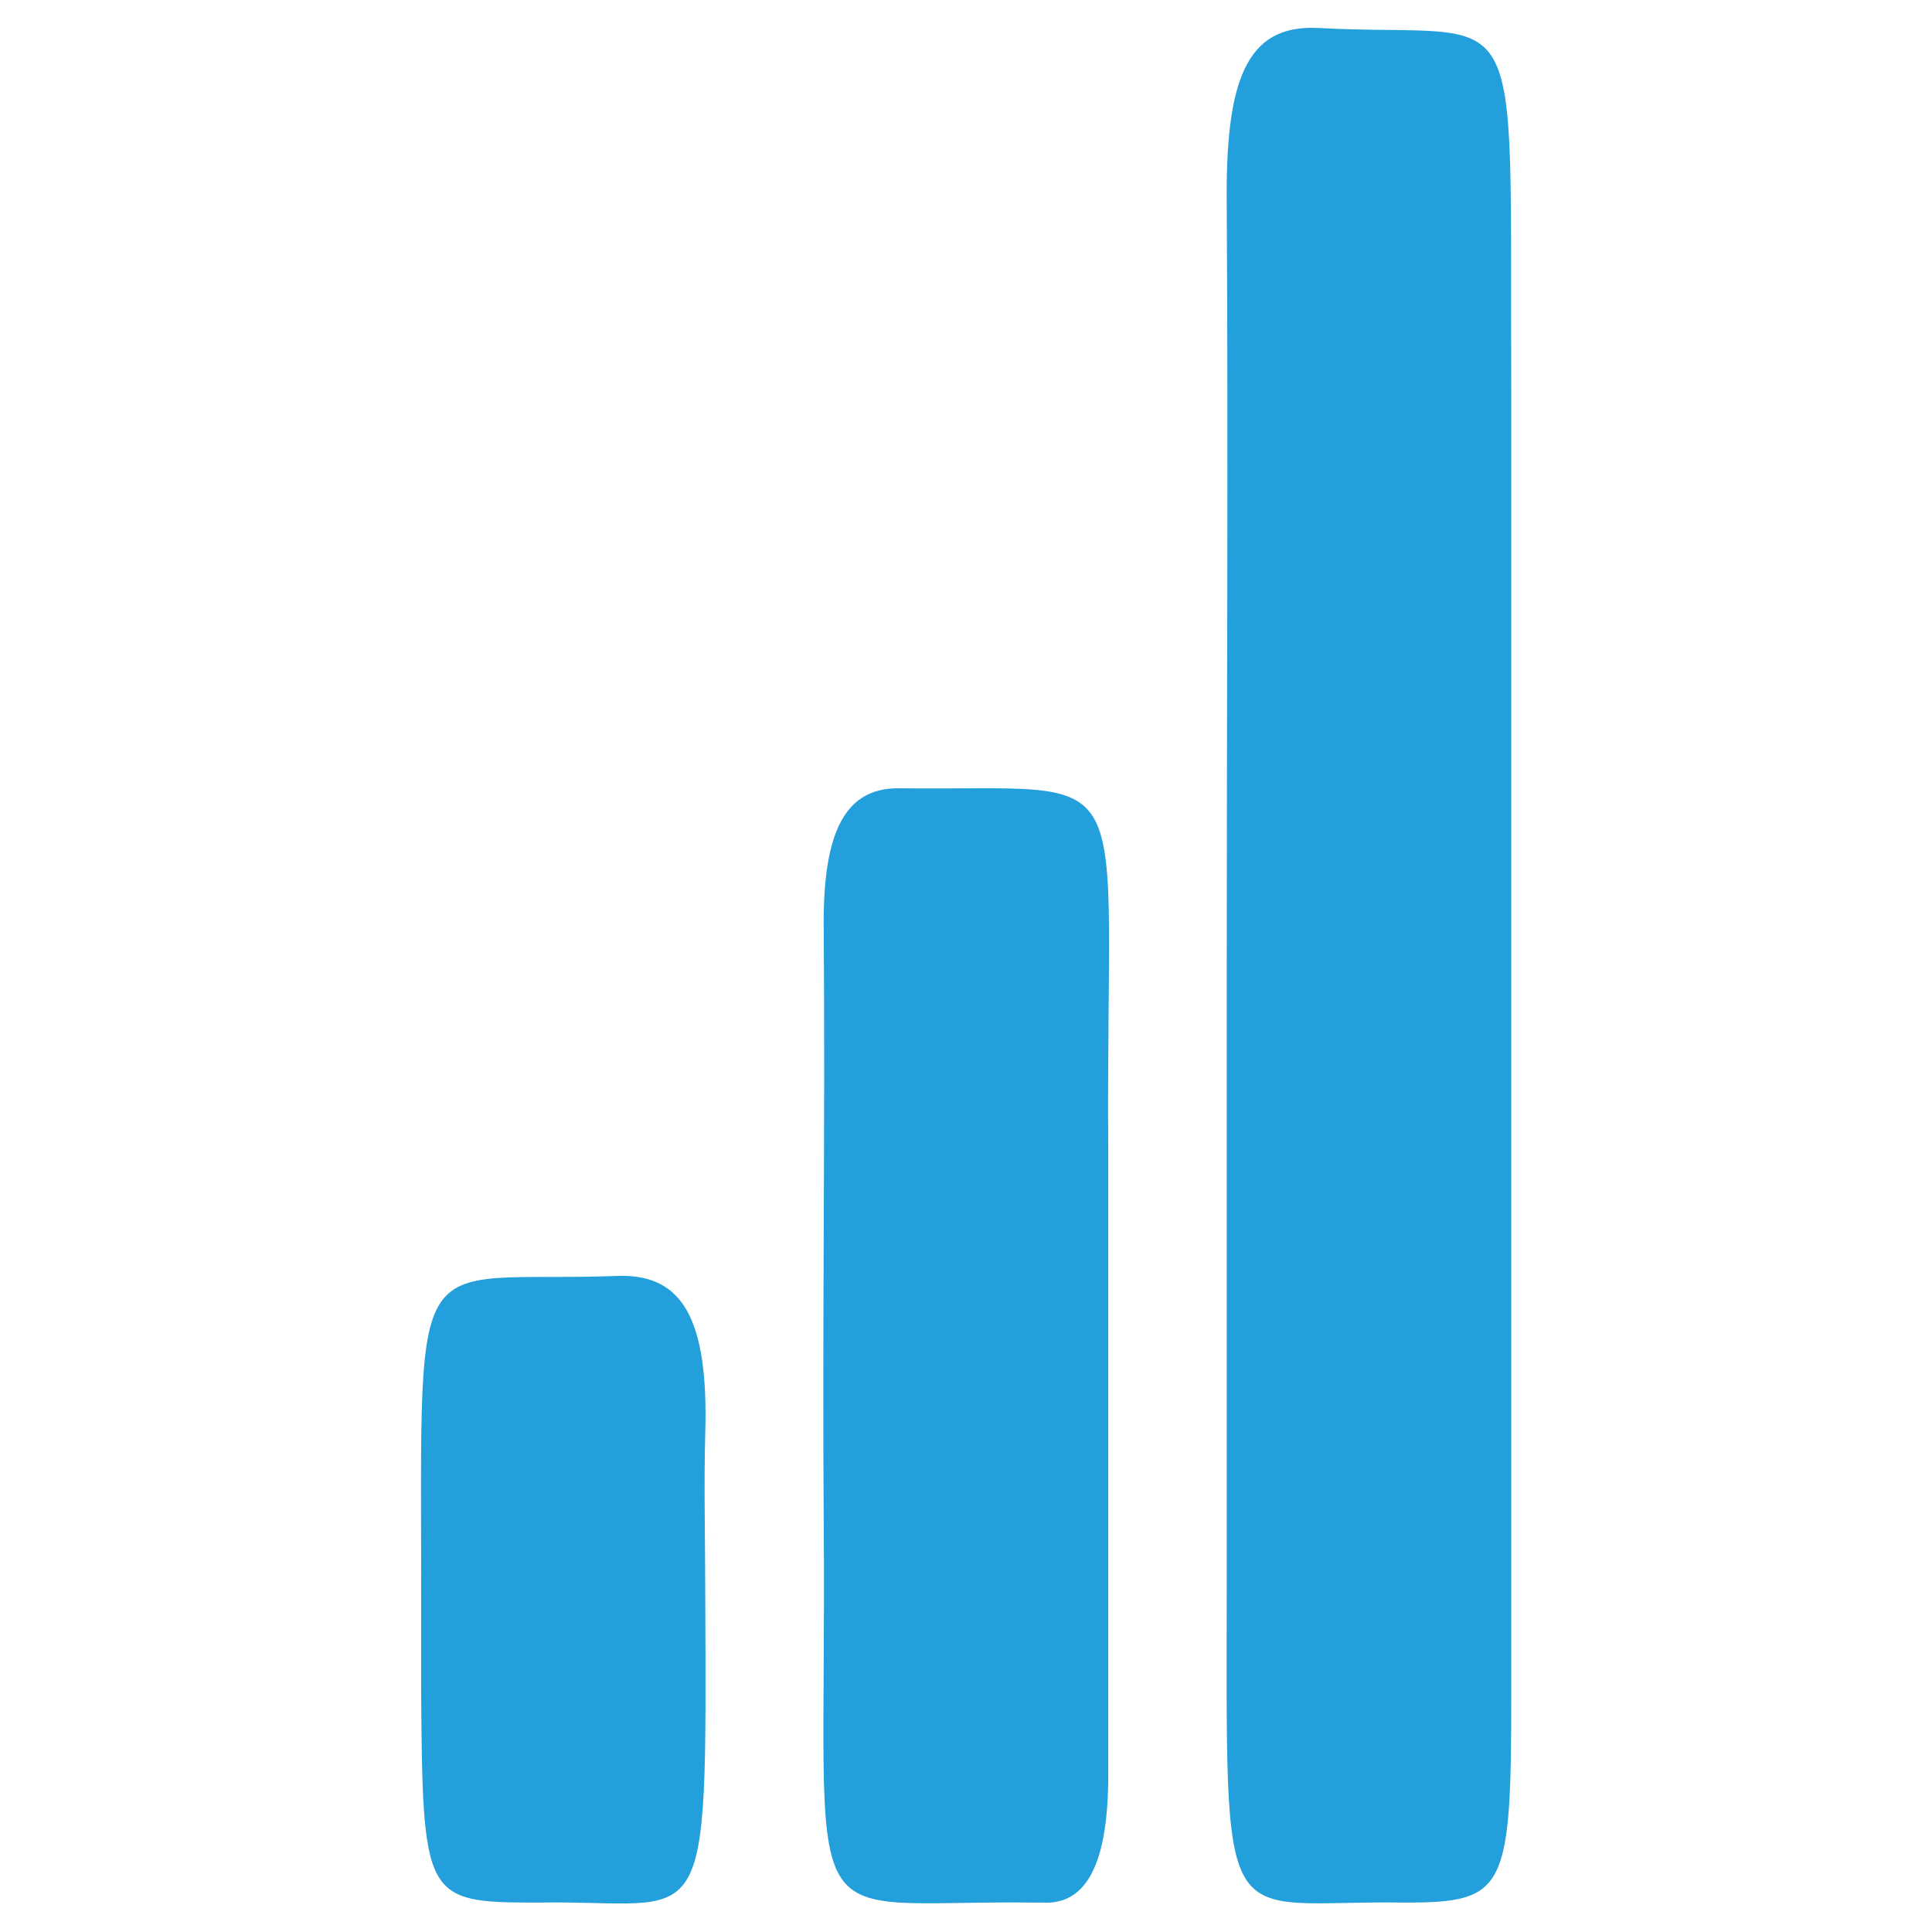
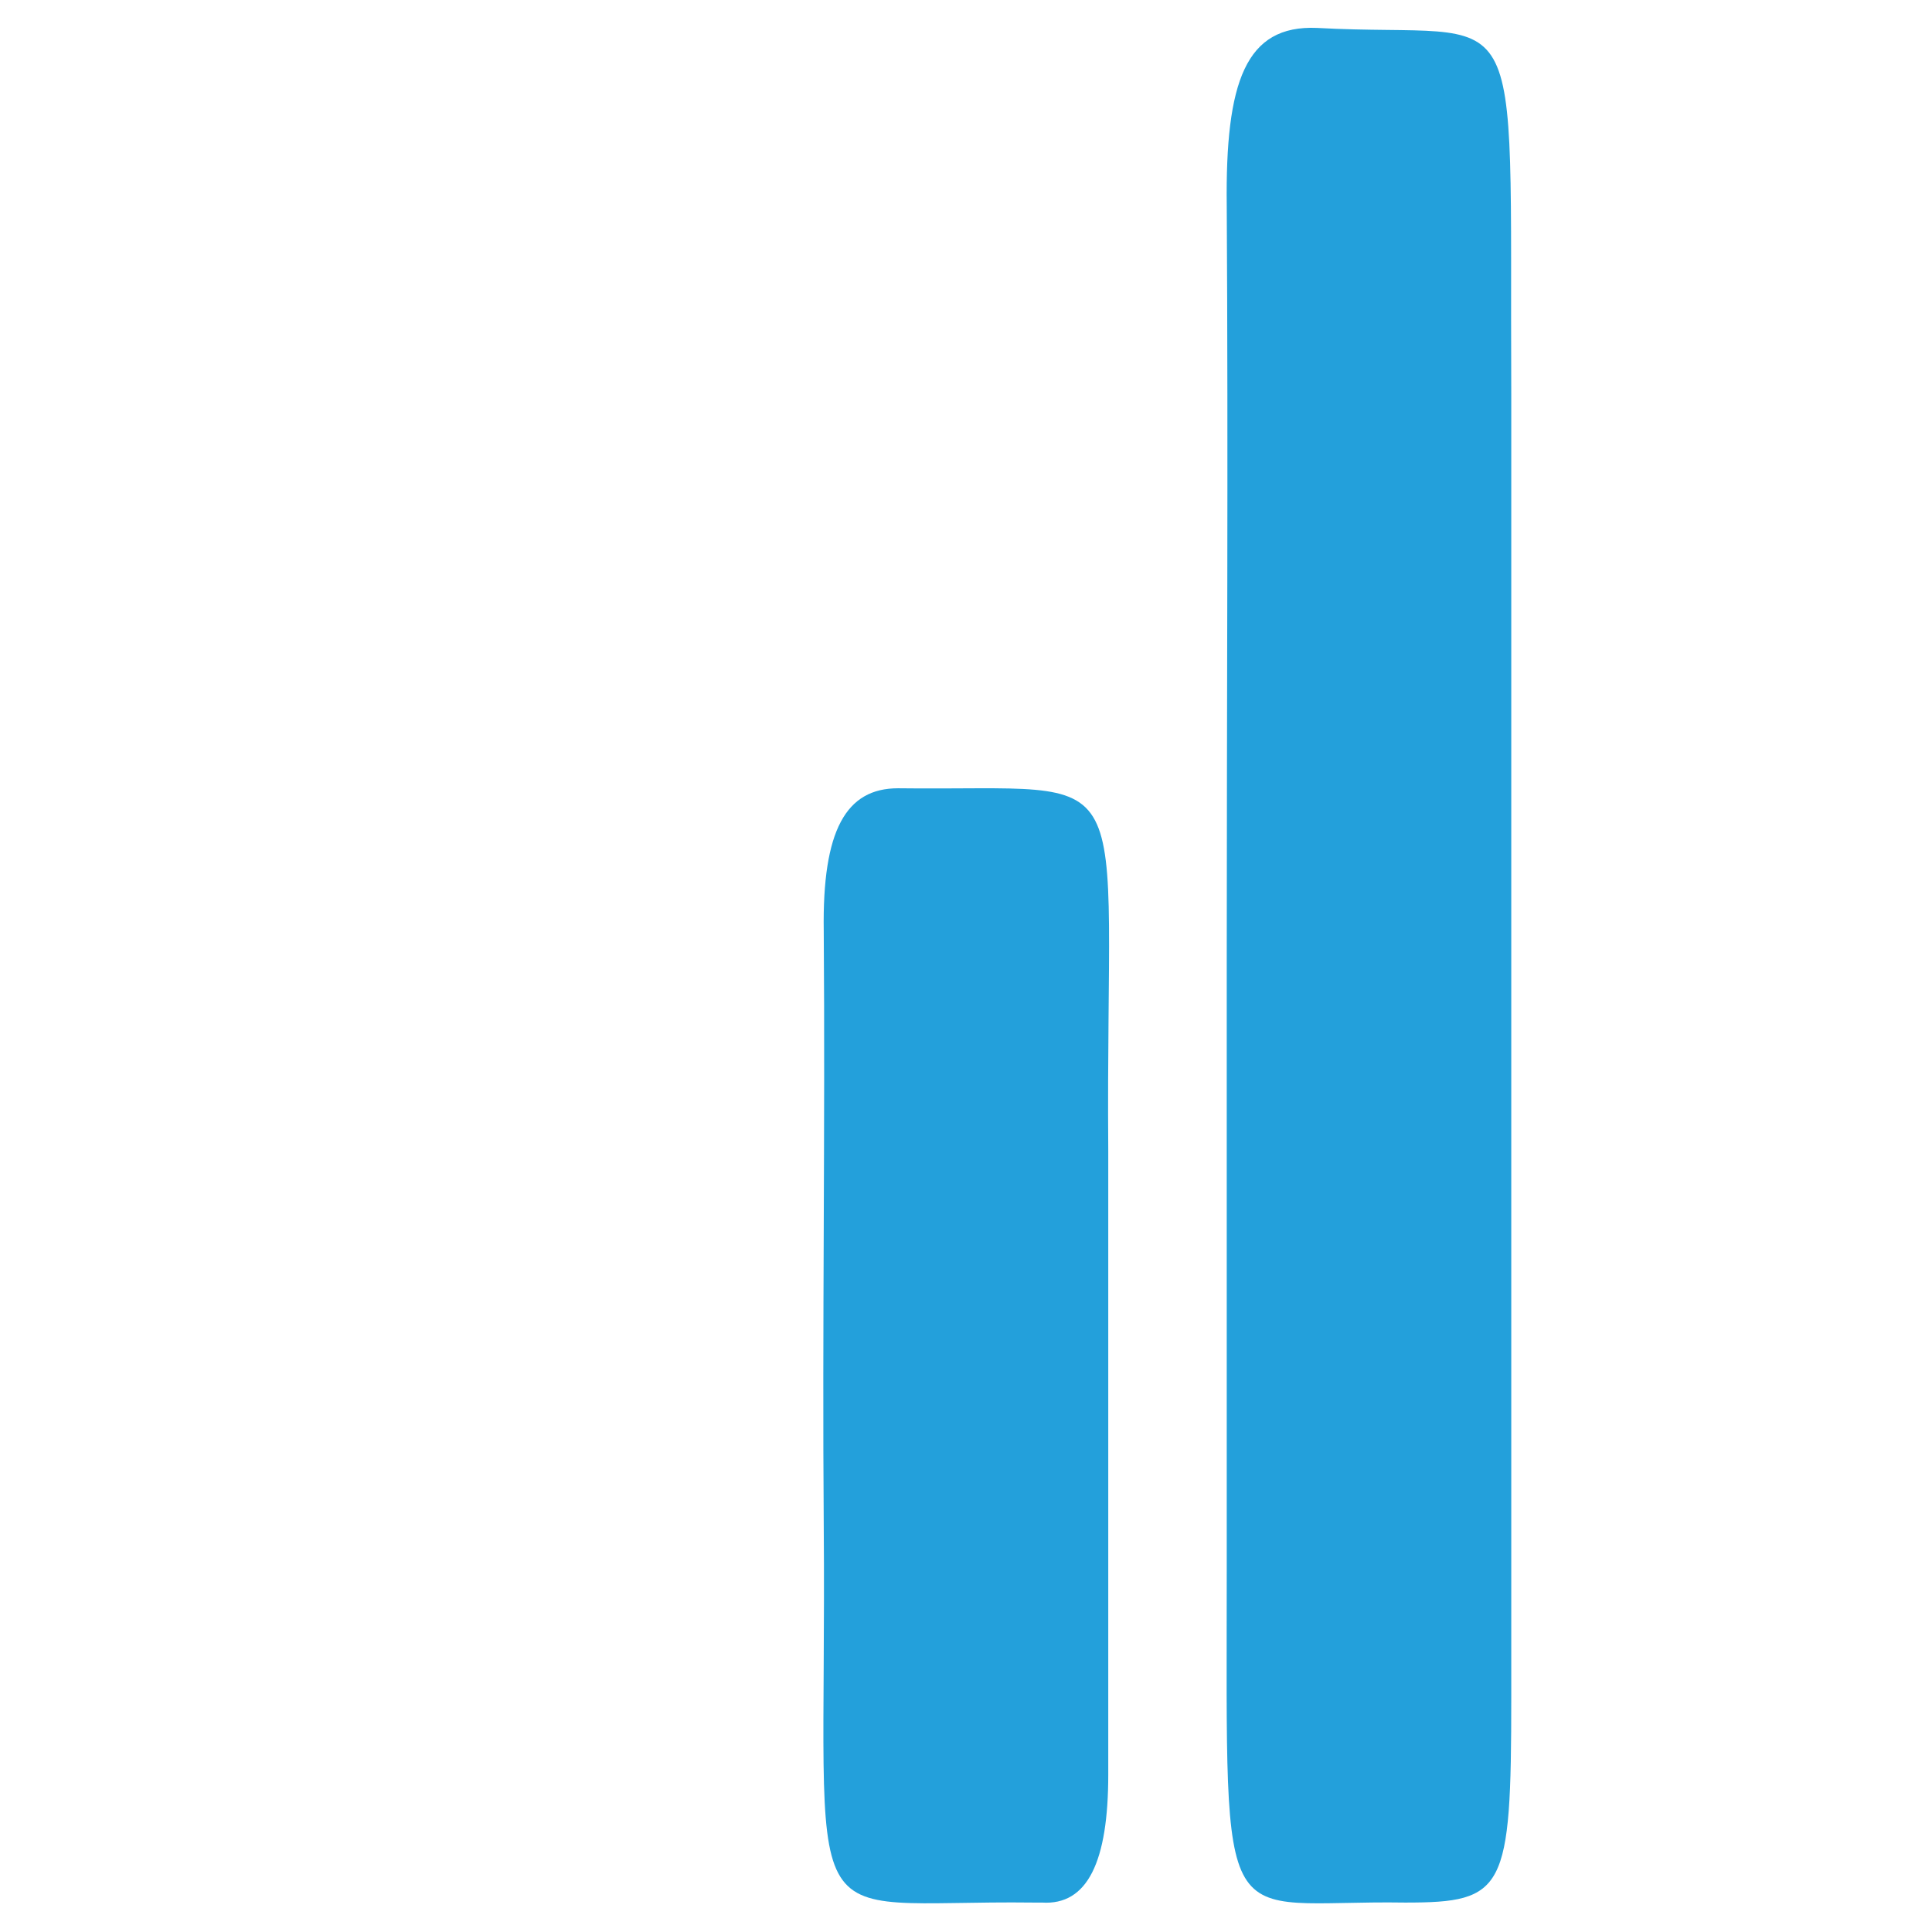
<svg xmlns="http://www.w3.org/2000/svg" id="Capa_1" data-name="Capa 1" viewBox="0 0 512 512">
  <defs>
    <style>.cls-1{fill:#23a0db;}</style>
  </defs>
  <title>512Antena-B-Mobile</title>
  <path class="cls-1" d="M325.1,254.6c0-66.9.4-133.8,0-200-.4-33,5-48,23.9-47.2,56.5,3.1,51-13.4,51.5,96.8V449.9c0,51.1-1.7,54.3-28.1,54.3-50.2-.8-47.3,12.6-47.3-88.2Z" />
  <path class="cls-1" d="M293.7,356.2V470.3c0,22.9-5.4,34.7-17.6,33.9H274c-64.9-.8-54.8,13.4-55.7-100-.4-52.8.4-104.7,0-157.5-.4-26.7,5.9-37.8,19.7-37.8,65.7.8,54.9-10.2,55.7,96.1Z" />
-   <path class="cls-1" d="M186.9,422.3c.4,94.5.9,81.1-44.4,81.9-30.1,0-30.5-.8-30.9-56.7V435.7c.4-111-5.9-95.3,53.1-97.6,15.9,0,23.1,11,22.2,41.7C186.5,394,186.9,408.1,186.9,422.3Z" />
</svg>